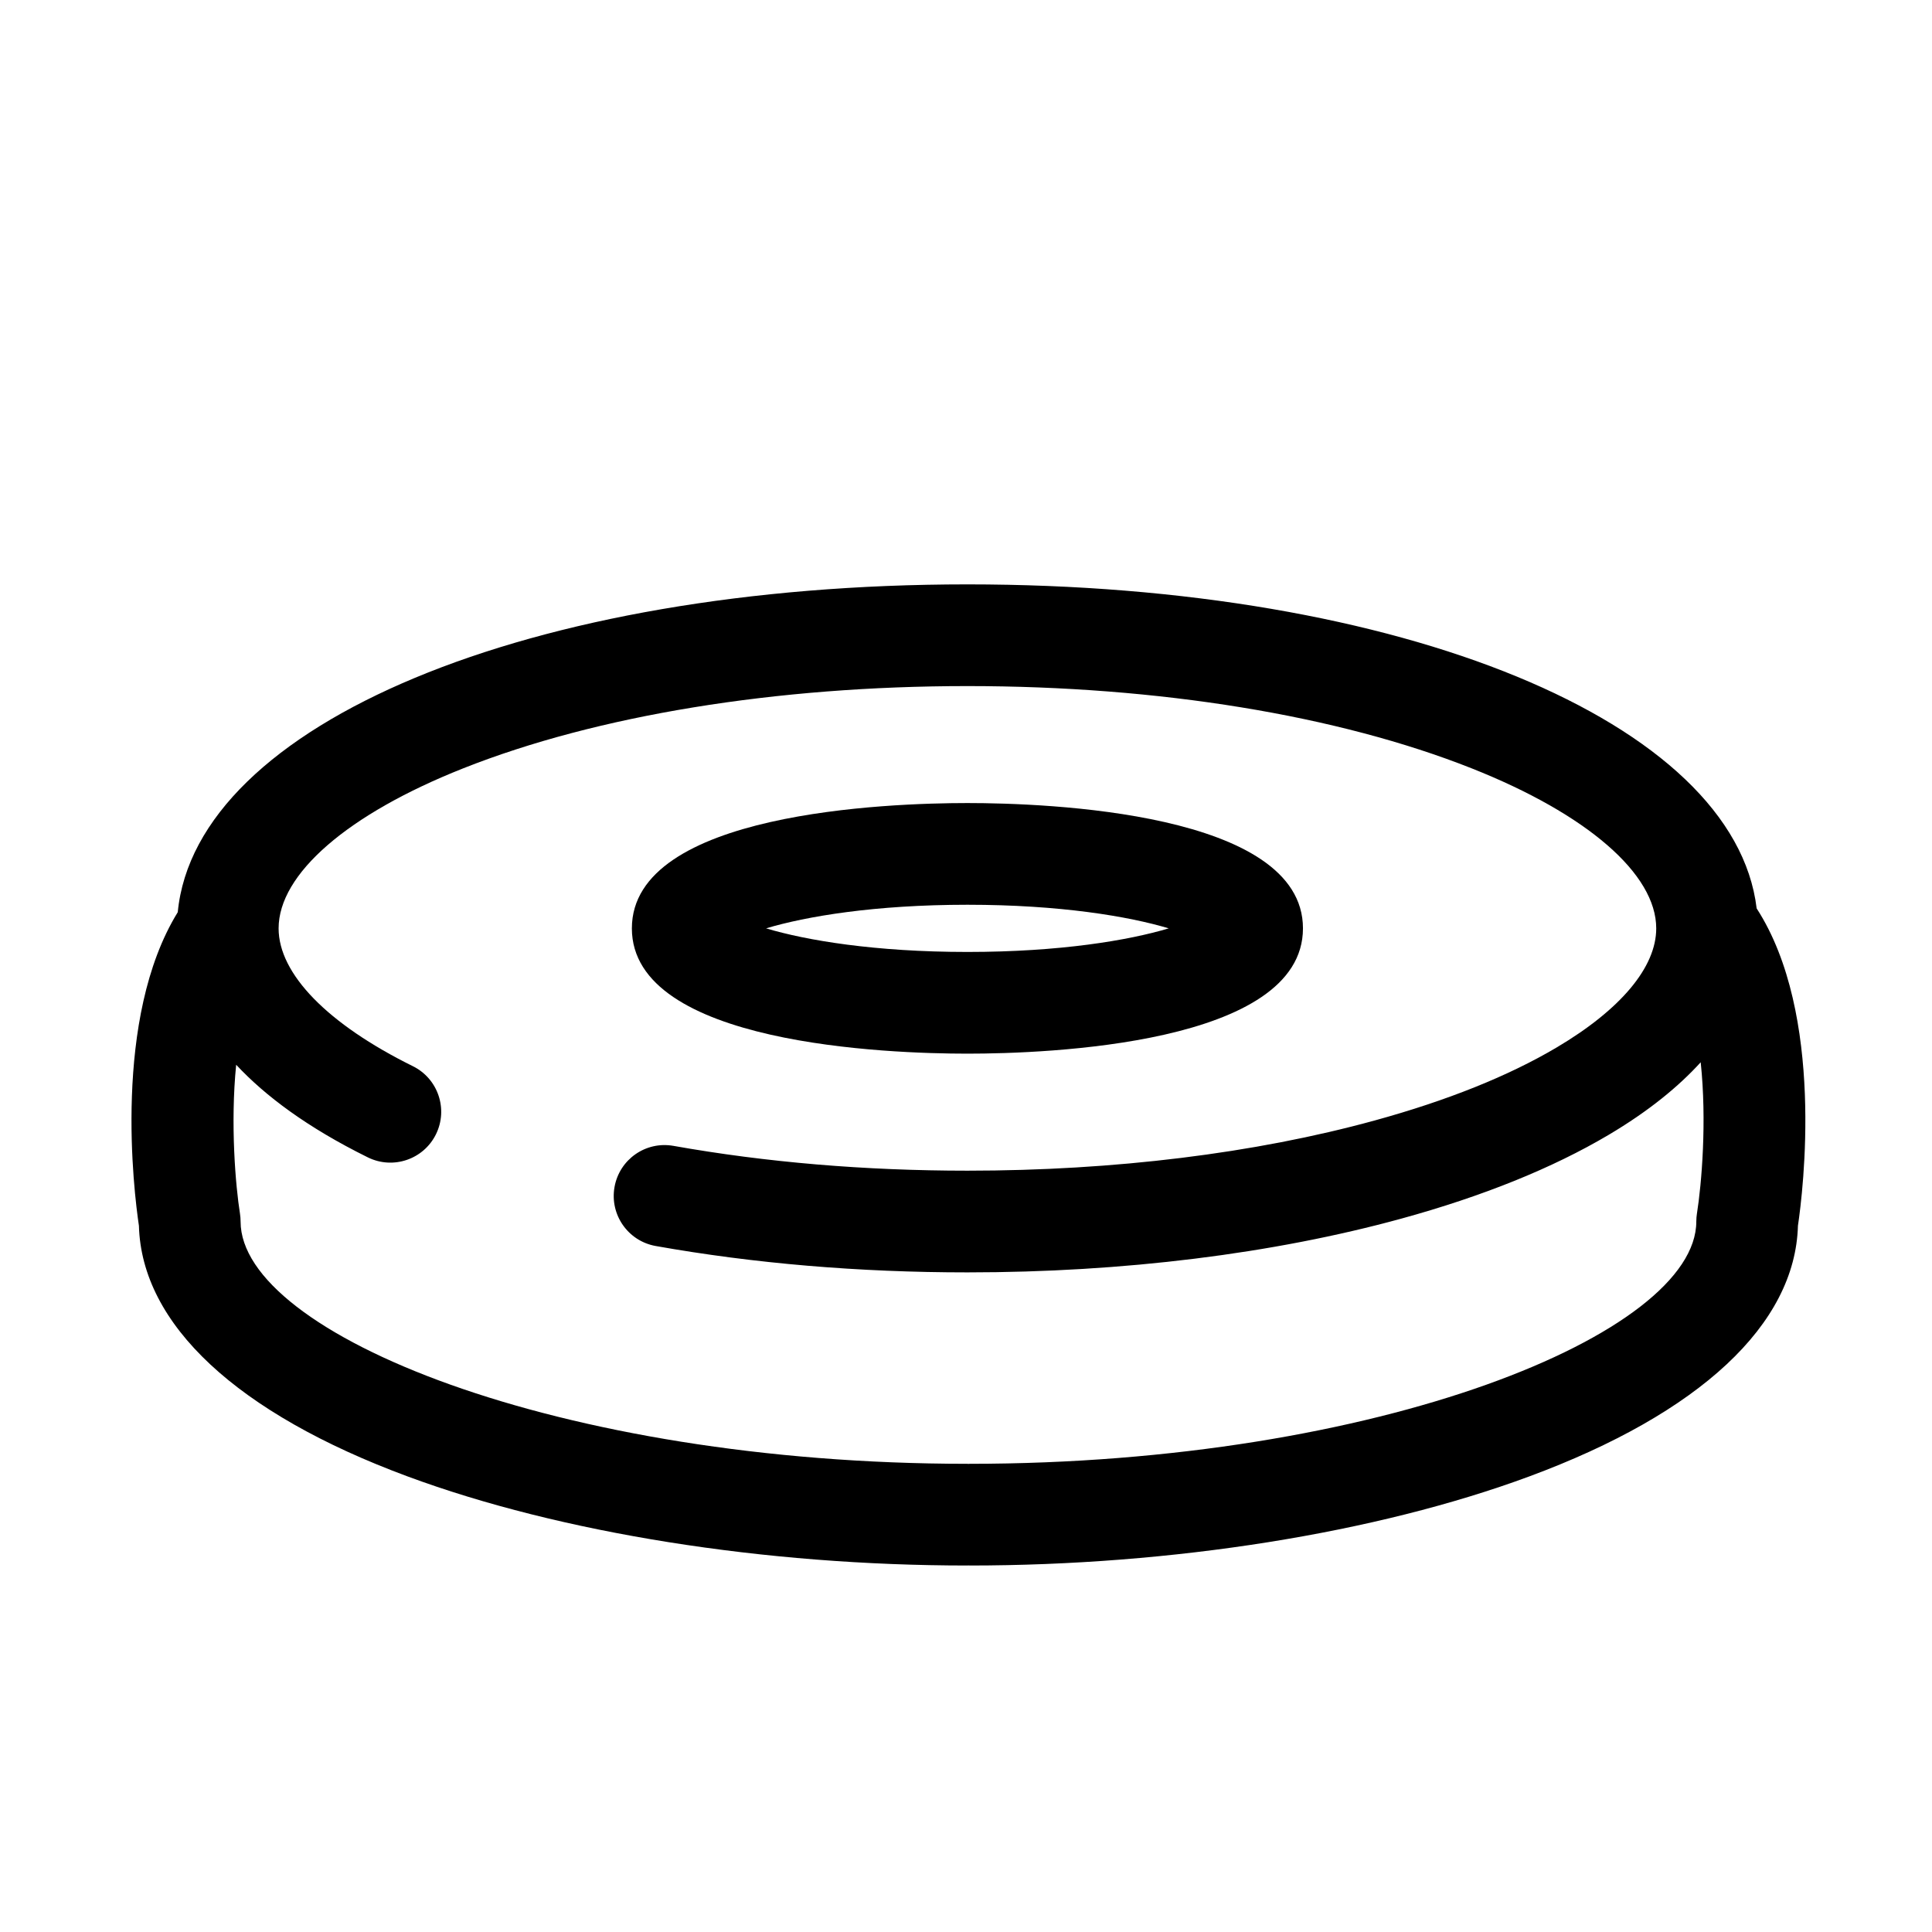
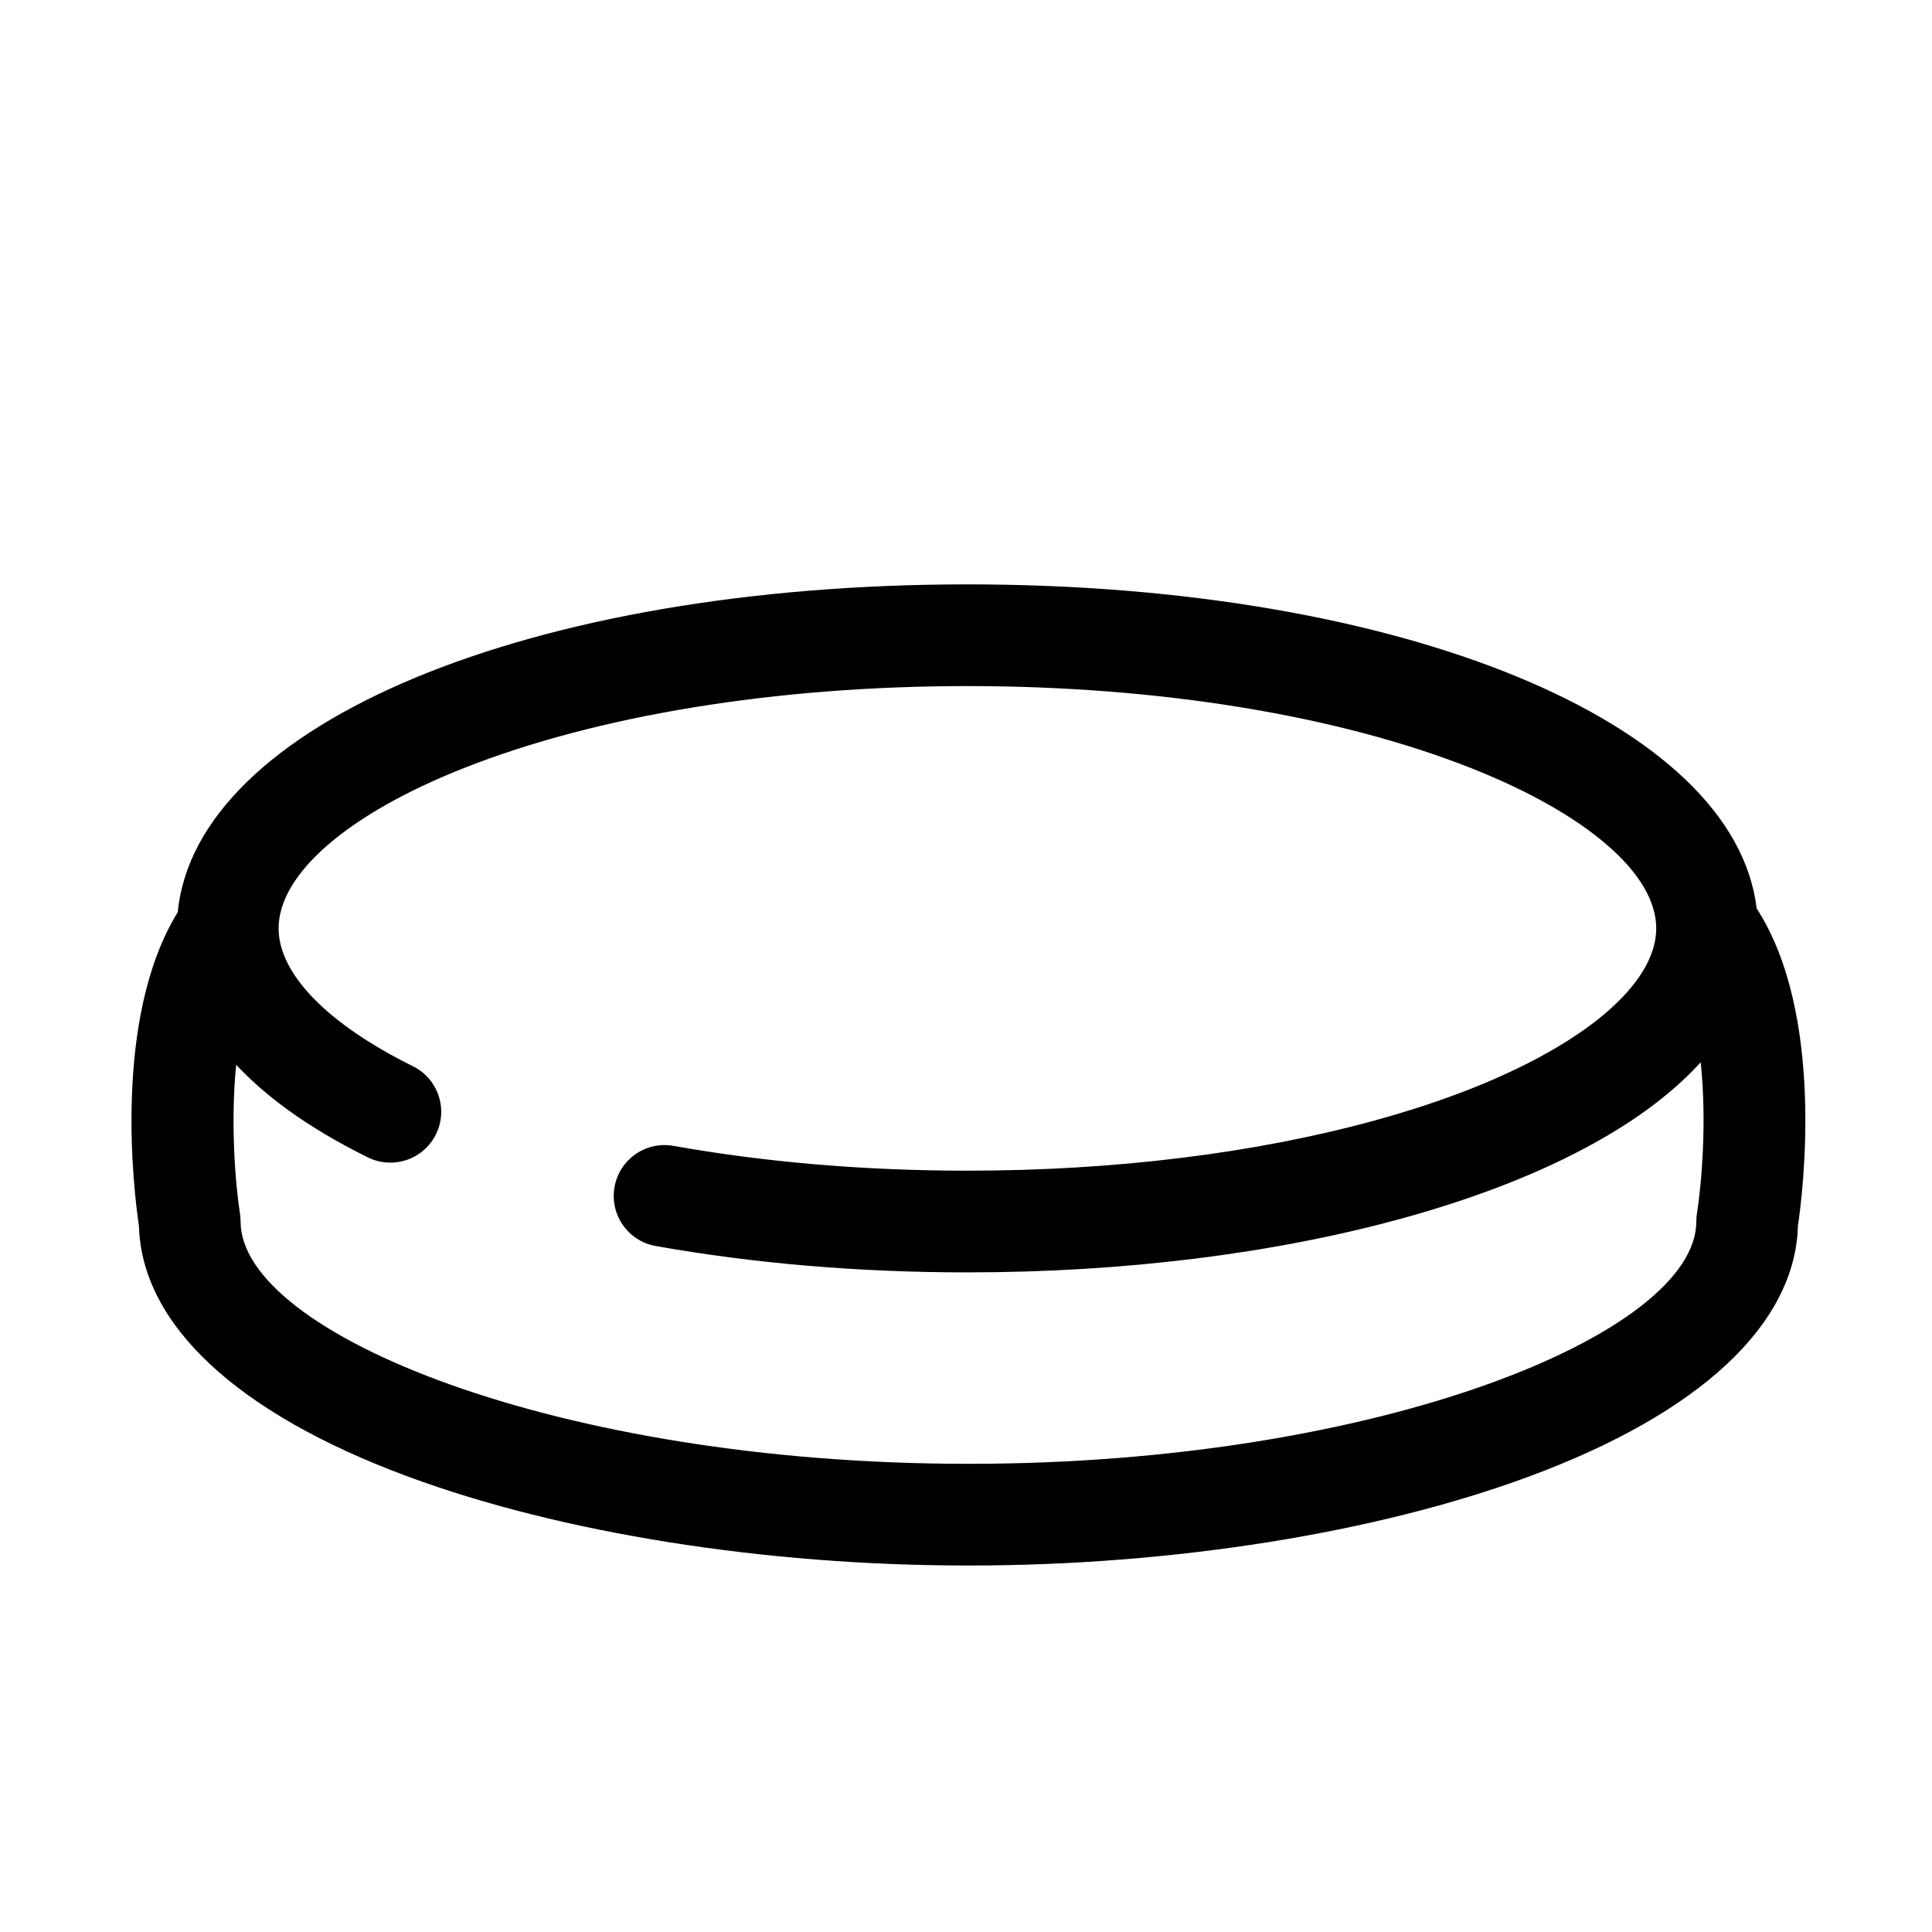
<svg xmlns="http://www.w3.org/2000/svg" fill="#000000" width="800px" height="800px" version="1.1" viewBox="144 144 512 512">
  <g>
-     <path d="m400.38 423.23c20.863 0 88.918-2.398 88.918-33.207 0-30.809-68.059-33.207-88.918-33.207-20.859 0-88.926 2.398-88.926 33.207-0.004 30.809 68.066 33.207 88.926 33.207zm0-39.461c24.566 0 42.754 3.078 53.348 6.254-10.594 3.176-28.781 6.254-53.348 6.254-24.566 0-42.758-3.078-53.359-6.254 10.602-3.176 28.793-6.254 53.359-6.254z" />
    <path d="m609.53 384.73c-5.894-49.312-93.812-85.863-209.15-85.863-116.12 0-204.46 37.051-209.27 86.871-17.336 28.117-11.633 74.121-10.293 83.105 0.711 26.121 25.941 49.676 71.238 66.441 40.516 14.992 94.574 23.594 148.32 23.594 0.098 0 0.176-0.023 0.266-0.023 0.098 0 0.176 0.023 0.273 0.023 53.746 0 107.8-8.602 148.32-23.594 45.293-16.762 70.527-40.32 71.238-66.441 1.355-9.094 7.18-56.102-10.945-84.113zm-15.824 80.859c-0.105 0.707-0.168 1.414-0.168 2.125 0 29.695-84.141 64.211-192.62 64.211-0.098 0-0.176 0.023-0.273 0.023-0.09 0-0.172-0.023-0.266-0.023-108.48 0-192.62-34.516-192.62-64.211 0-0.711-0.059-1.422-0.168-2.125-1.152-7.227-2.578-23.695-1.004-39.418 7.688 8.242 18.844 16.621 34.898 24.547 6.676 3.289 14.758 0.551 18.047-6.121 3.289-6.676 0.551-14.75-6.121-18.047-22.605-11.16-35.578-24.469-35.578-36.52 0-14.414 18.285-30.27 48.906-42.406 35.477-14.062 82.941-21.805 133.64-21.805 50.691 0 98.156 7.742 133.64 21.805 30.621 12.137 48.898 27.988 48.898 42.406 0 10.273-9.367 21.477-26.383 31.555-12.777 7.566-29.035 14.086-48.309 19.375-31.676 8.691-68.965 13.281-107.84 13.281-27.176 0-53.383-2.211-77.902-6.574-7.359-1.305-14.324 3.582-15.629 10.906-1.305 7.332 3.578 14.324 10.902 15.629 26.078 4.641 53.879 6.992 82.625 6.992 41.25 0 81.004-4.926 114.97-14.242 21.594-5.926 40.066-13.387 54.91-22.176 10.707-6.34 18.602-12.852 24.441-19.262 1.668 15.664 0.242 32.25-0.992 40.074z" />
  </g>
</svg>